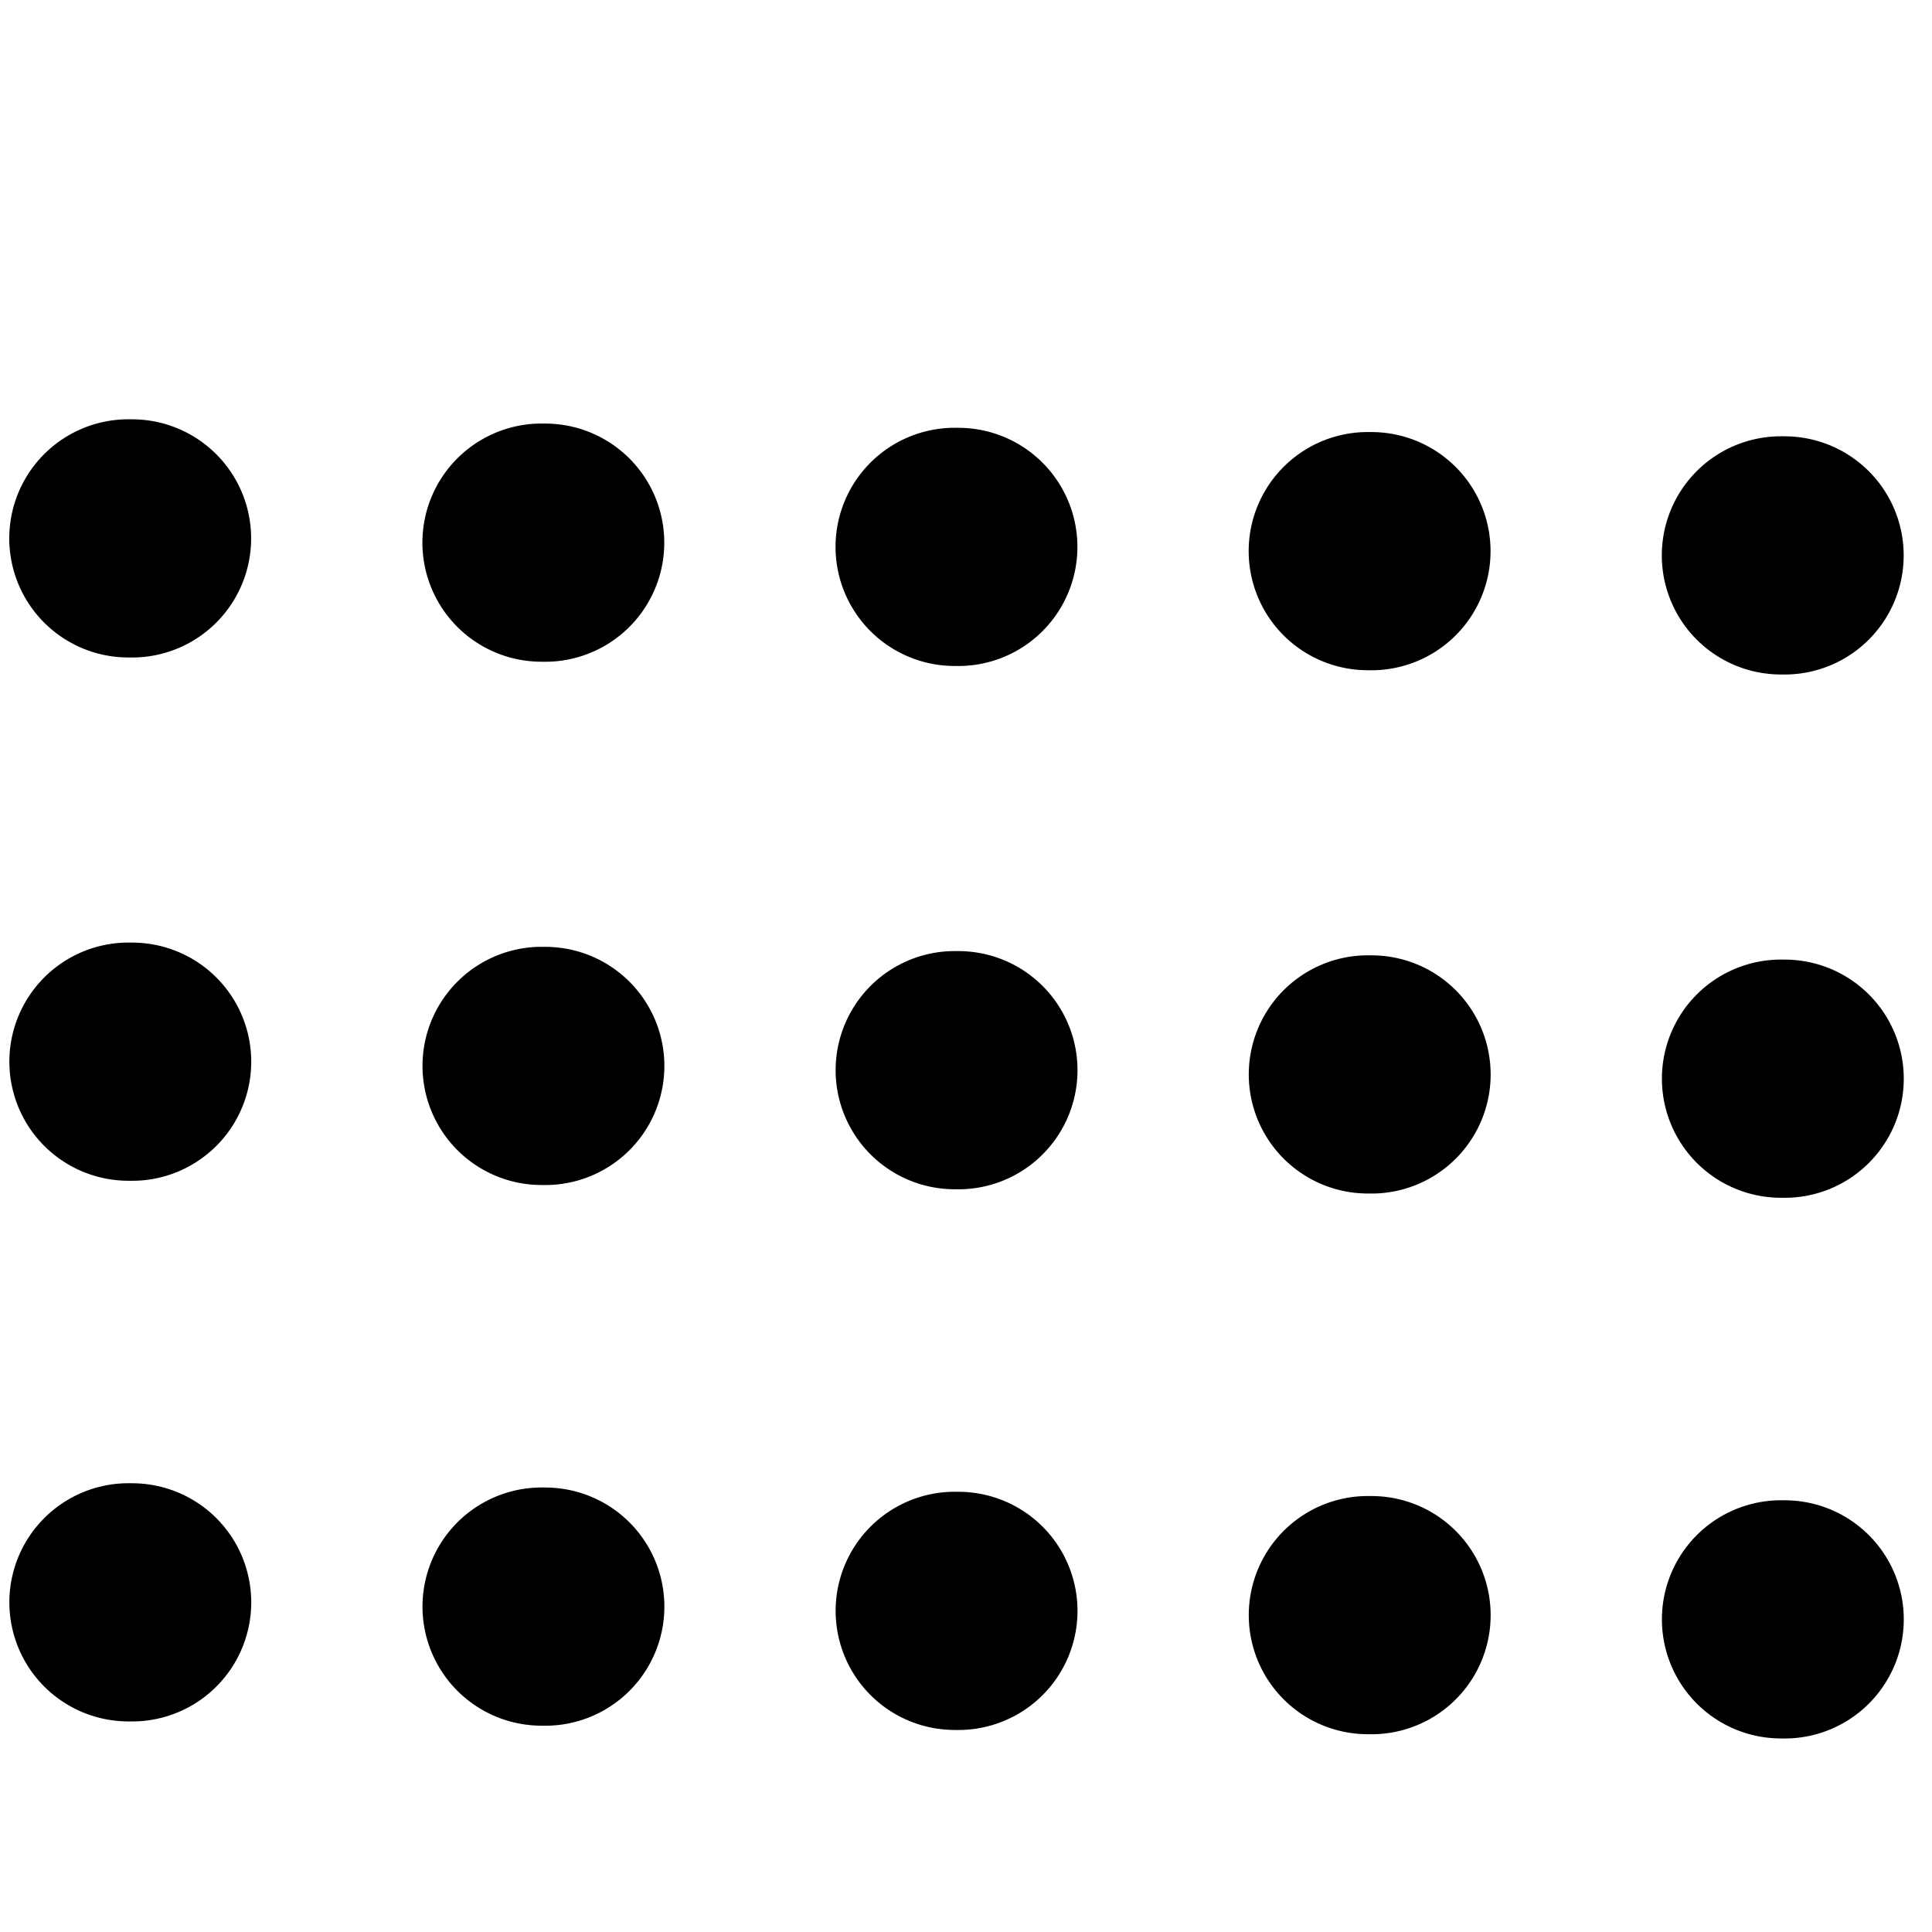
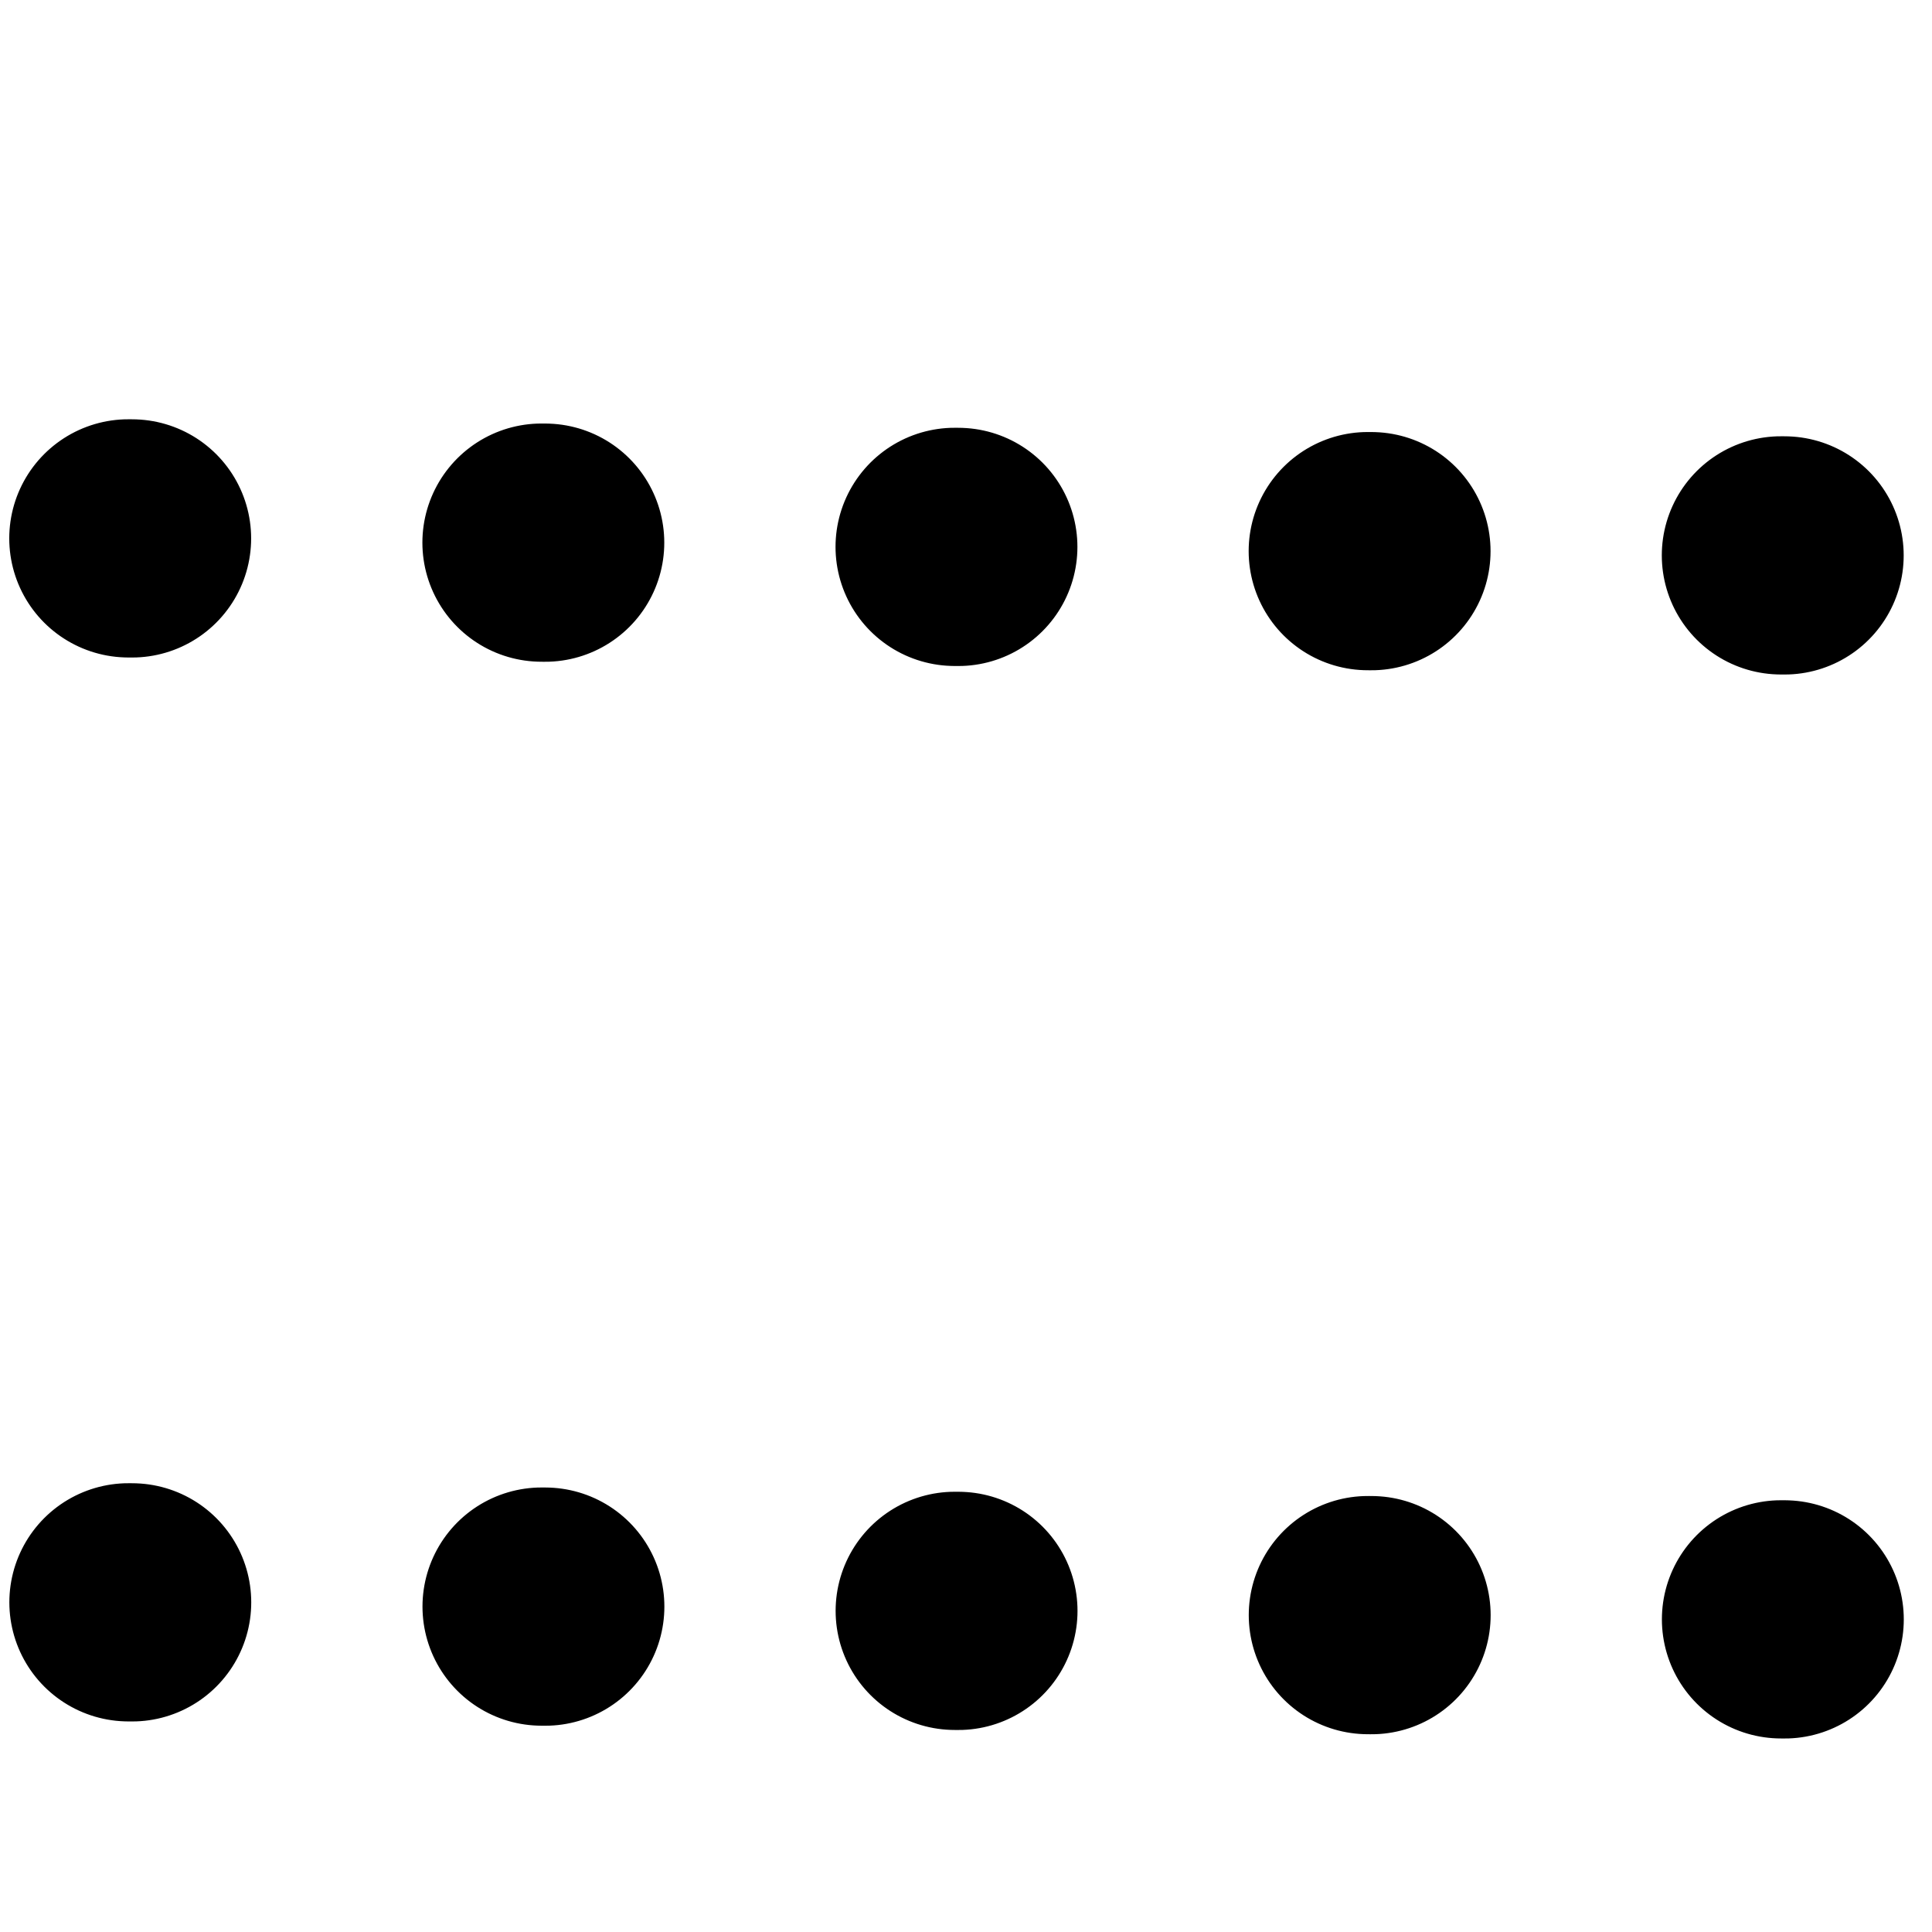
<svg xmlns="http://www.w3.org/2000/svg" enable-background="new 0 0 20 20" height="20" viewBox="0 0 20 20" width="20">
  <g style="fill:none;stroke:#000;stroke-width:2.466;stroke-linecap:round;stroke-linejoin:round;stroke-miterlimit:10;stroke-dasharray:.038 4.239">
-     <path d="m-6.551 10.912c-2.684-.033 10.818.11 35.848.366" />
    <path d="m-6.552 5.495c-2.684-.033 10.818.11 35.849.366" />
    <path d="m-6.551 16.508c-2.684-.032 10.818.111 35.848.367" />
  </g>
</svg>